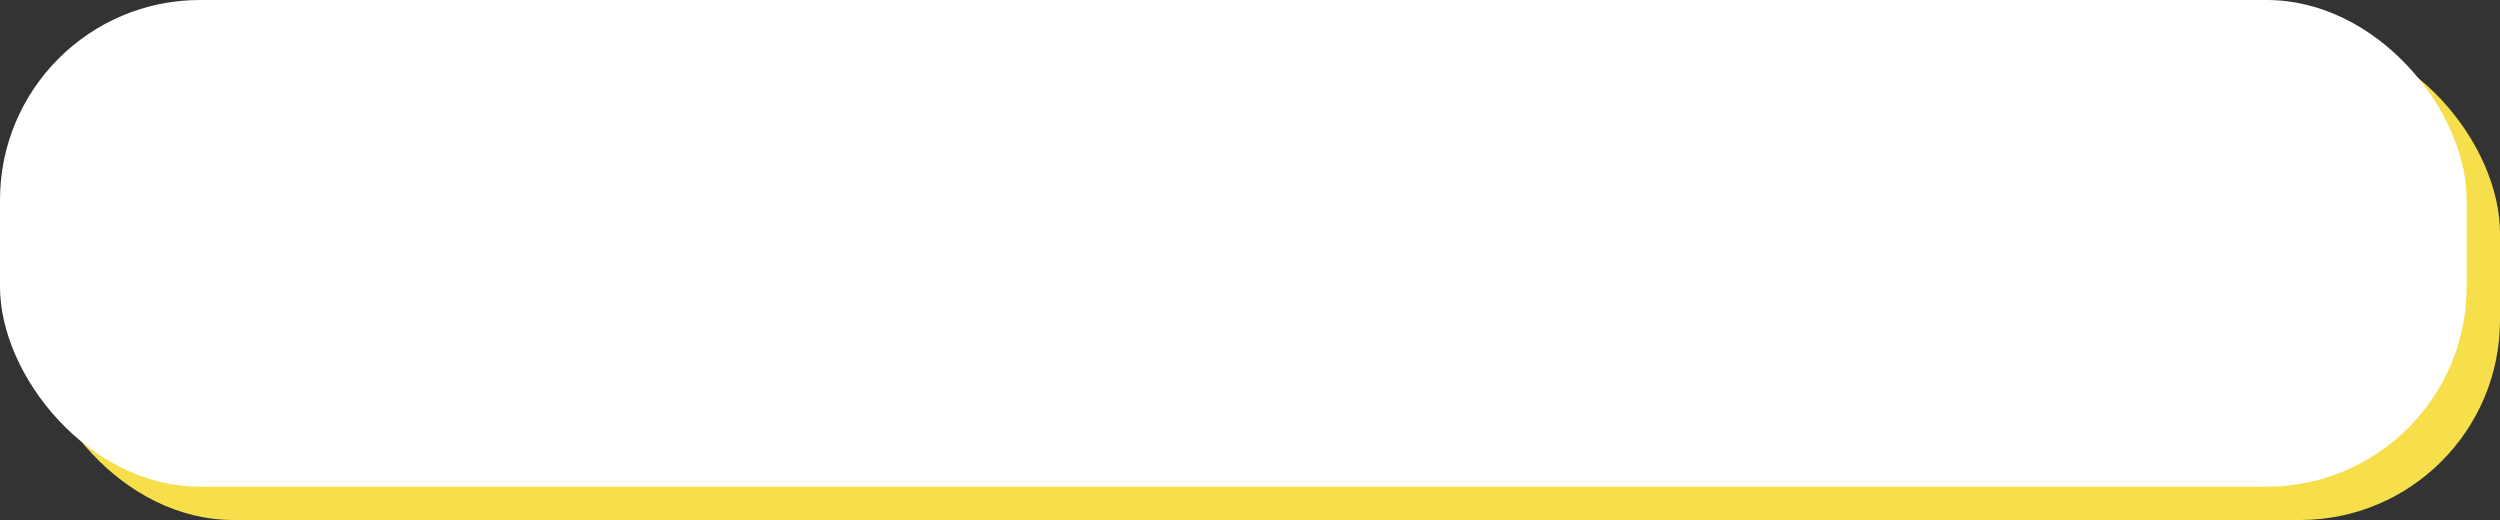
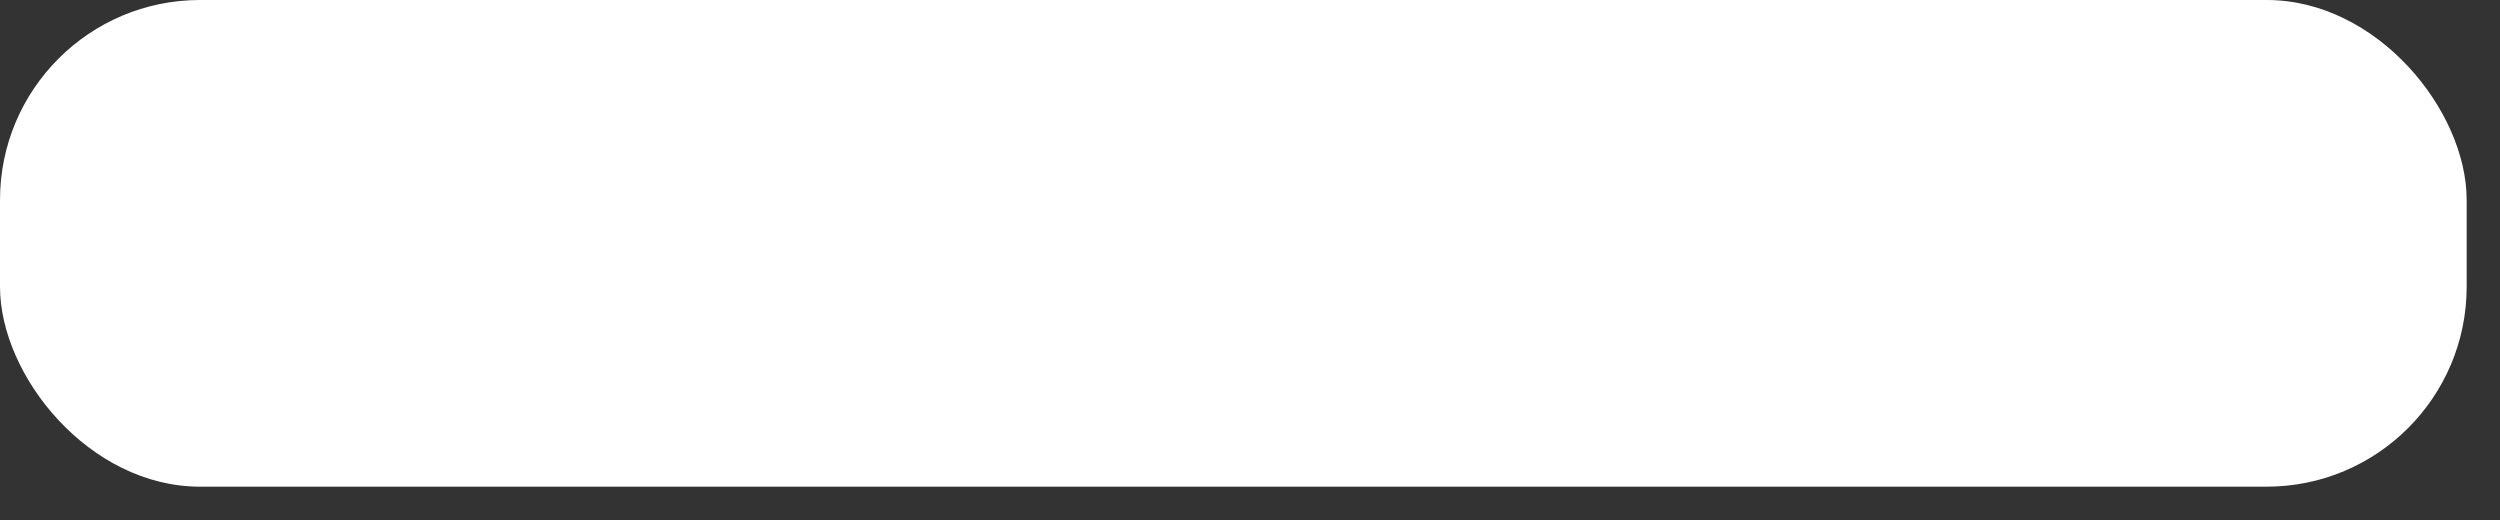
<svg xmlns="http://www.w3.org/2000/svg" width="375" height="78" viewBox="0 0 375 78" fill="none">
  <rect x="0" y="0" width="375" height="78" fill="#333333" stroke="none" />
-   <rect x="5" y="5" width="370" height="73" rx="30" fill="#F7DF4B" />
  <rect width="370" height="73" rx="30" fill="white" />
</svg>